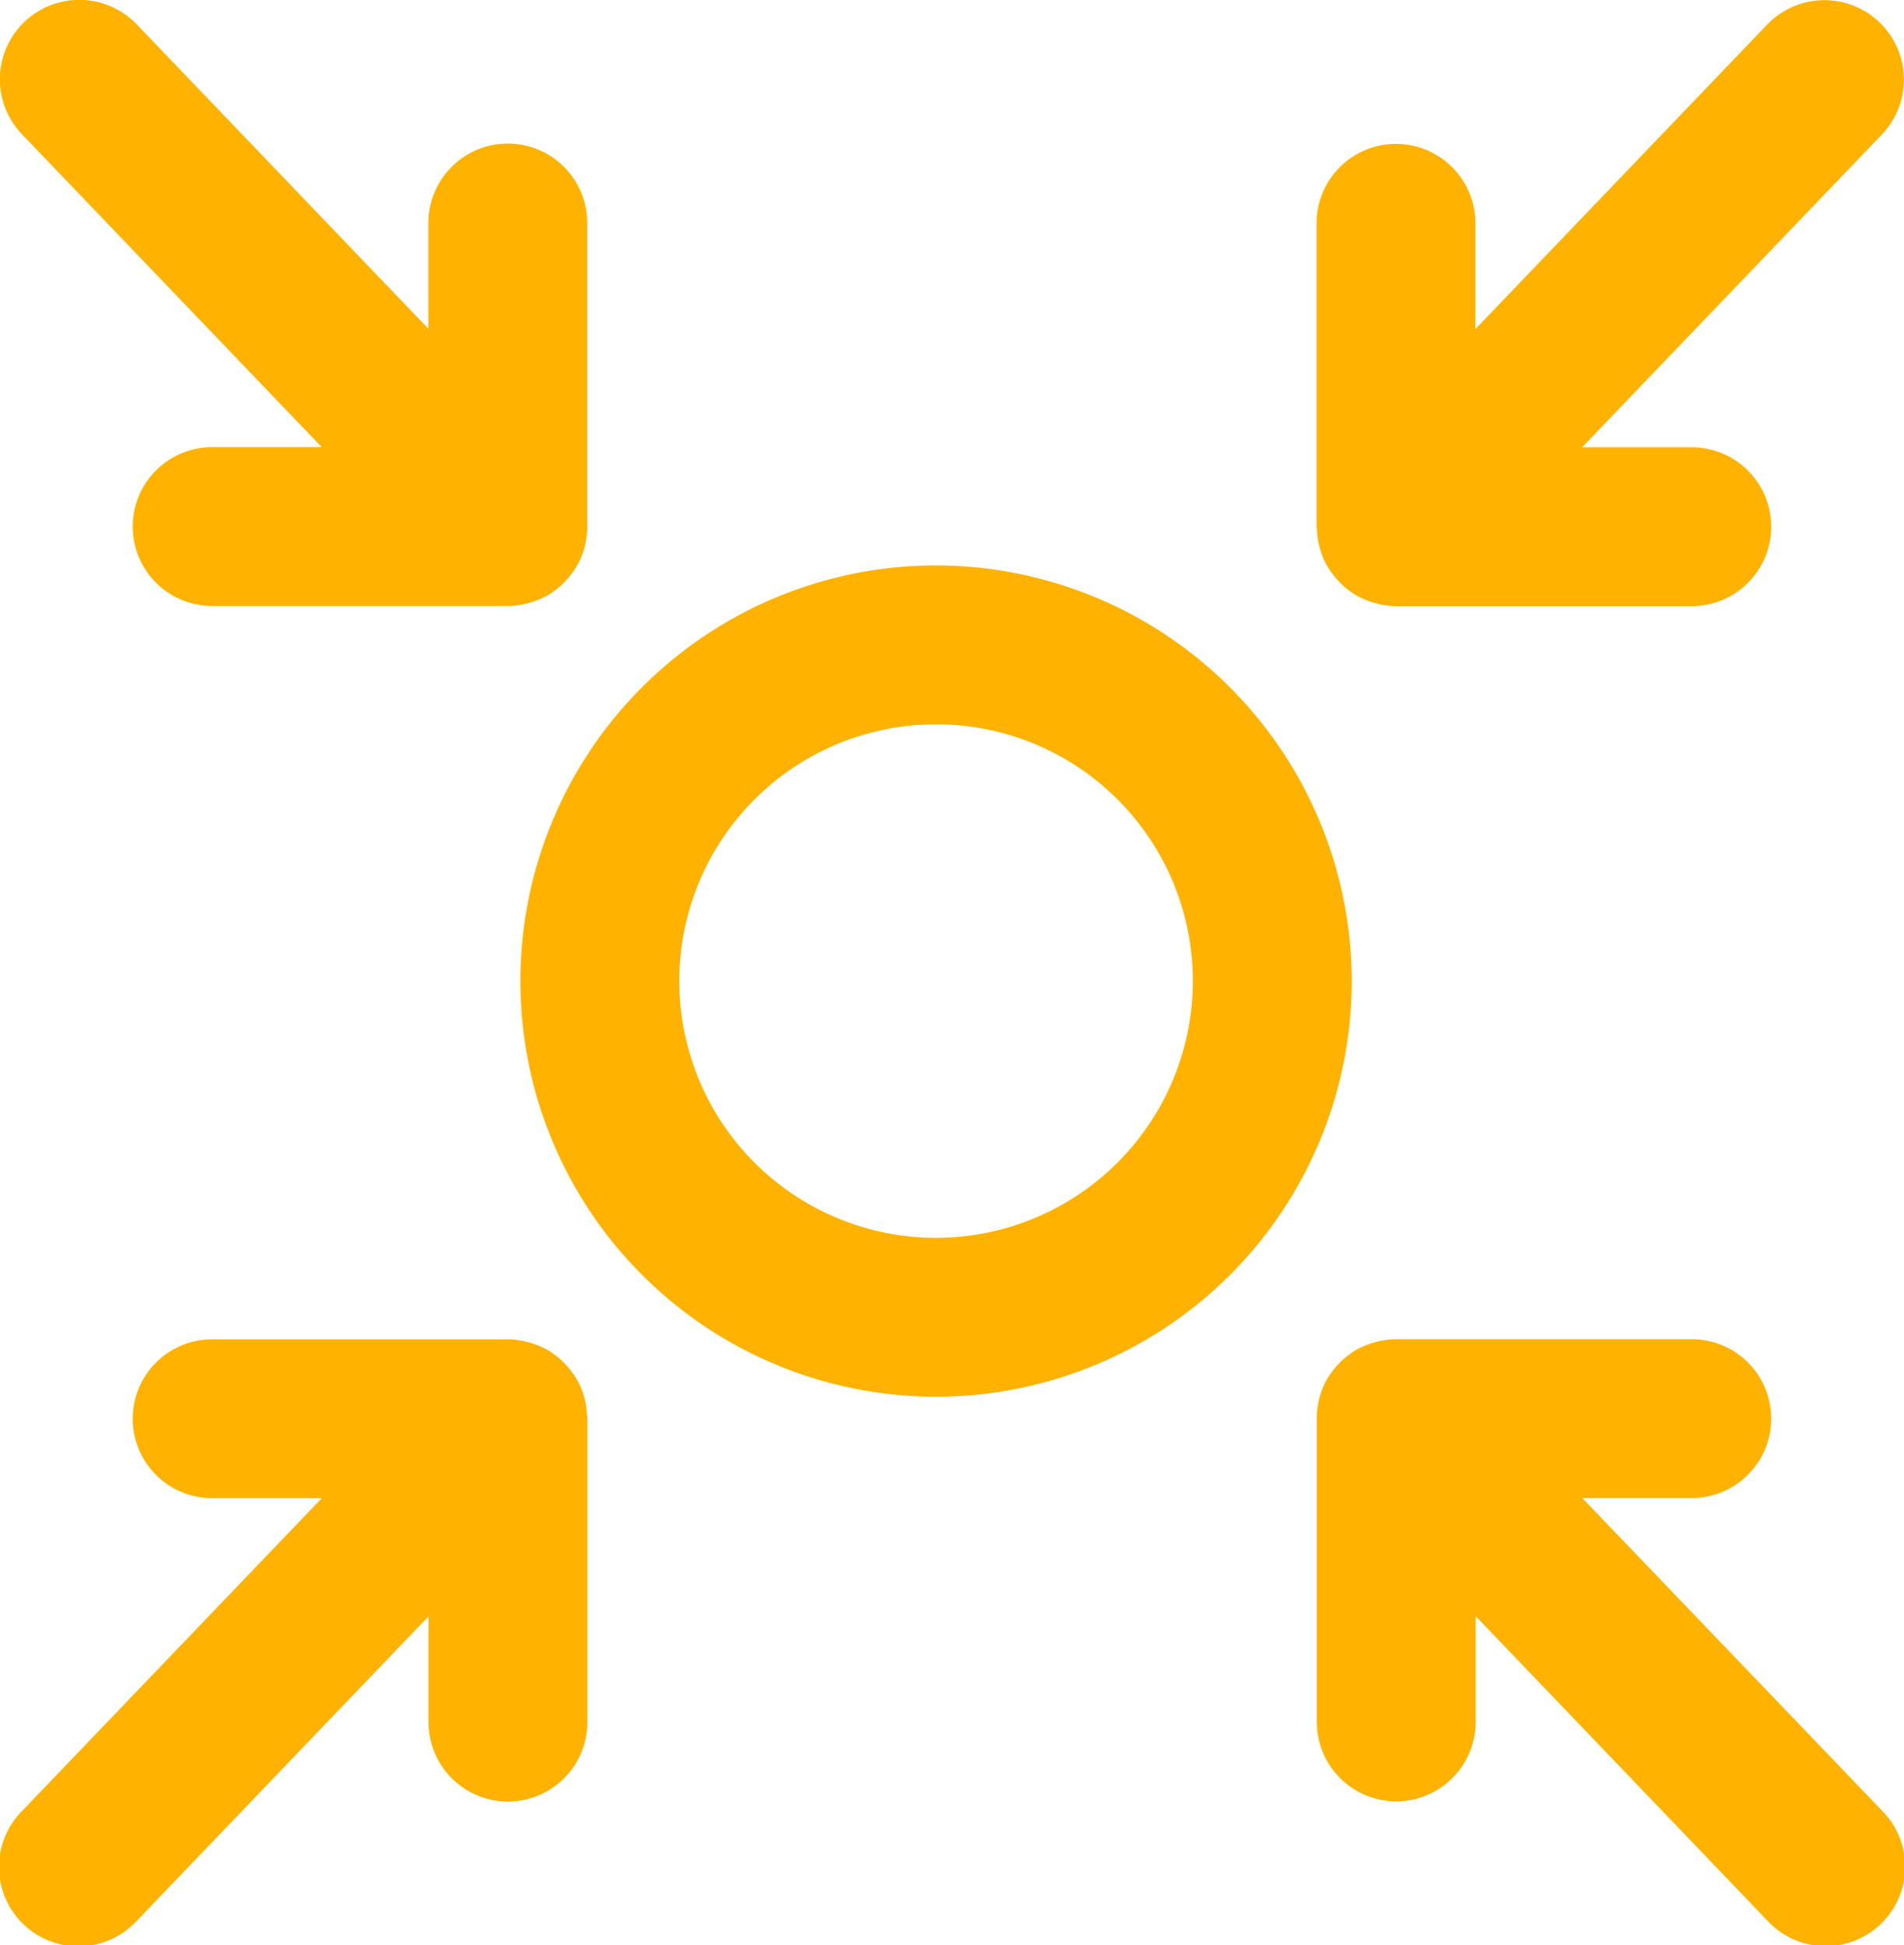
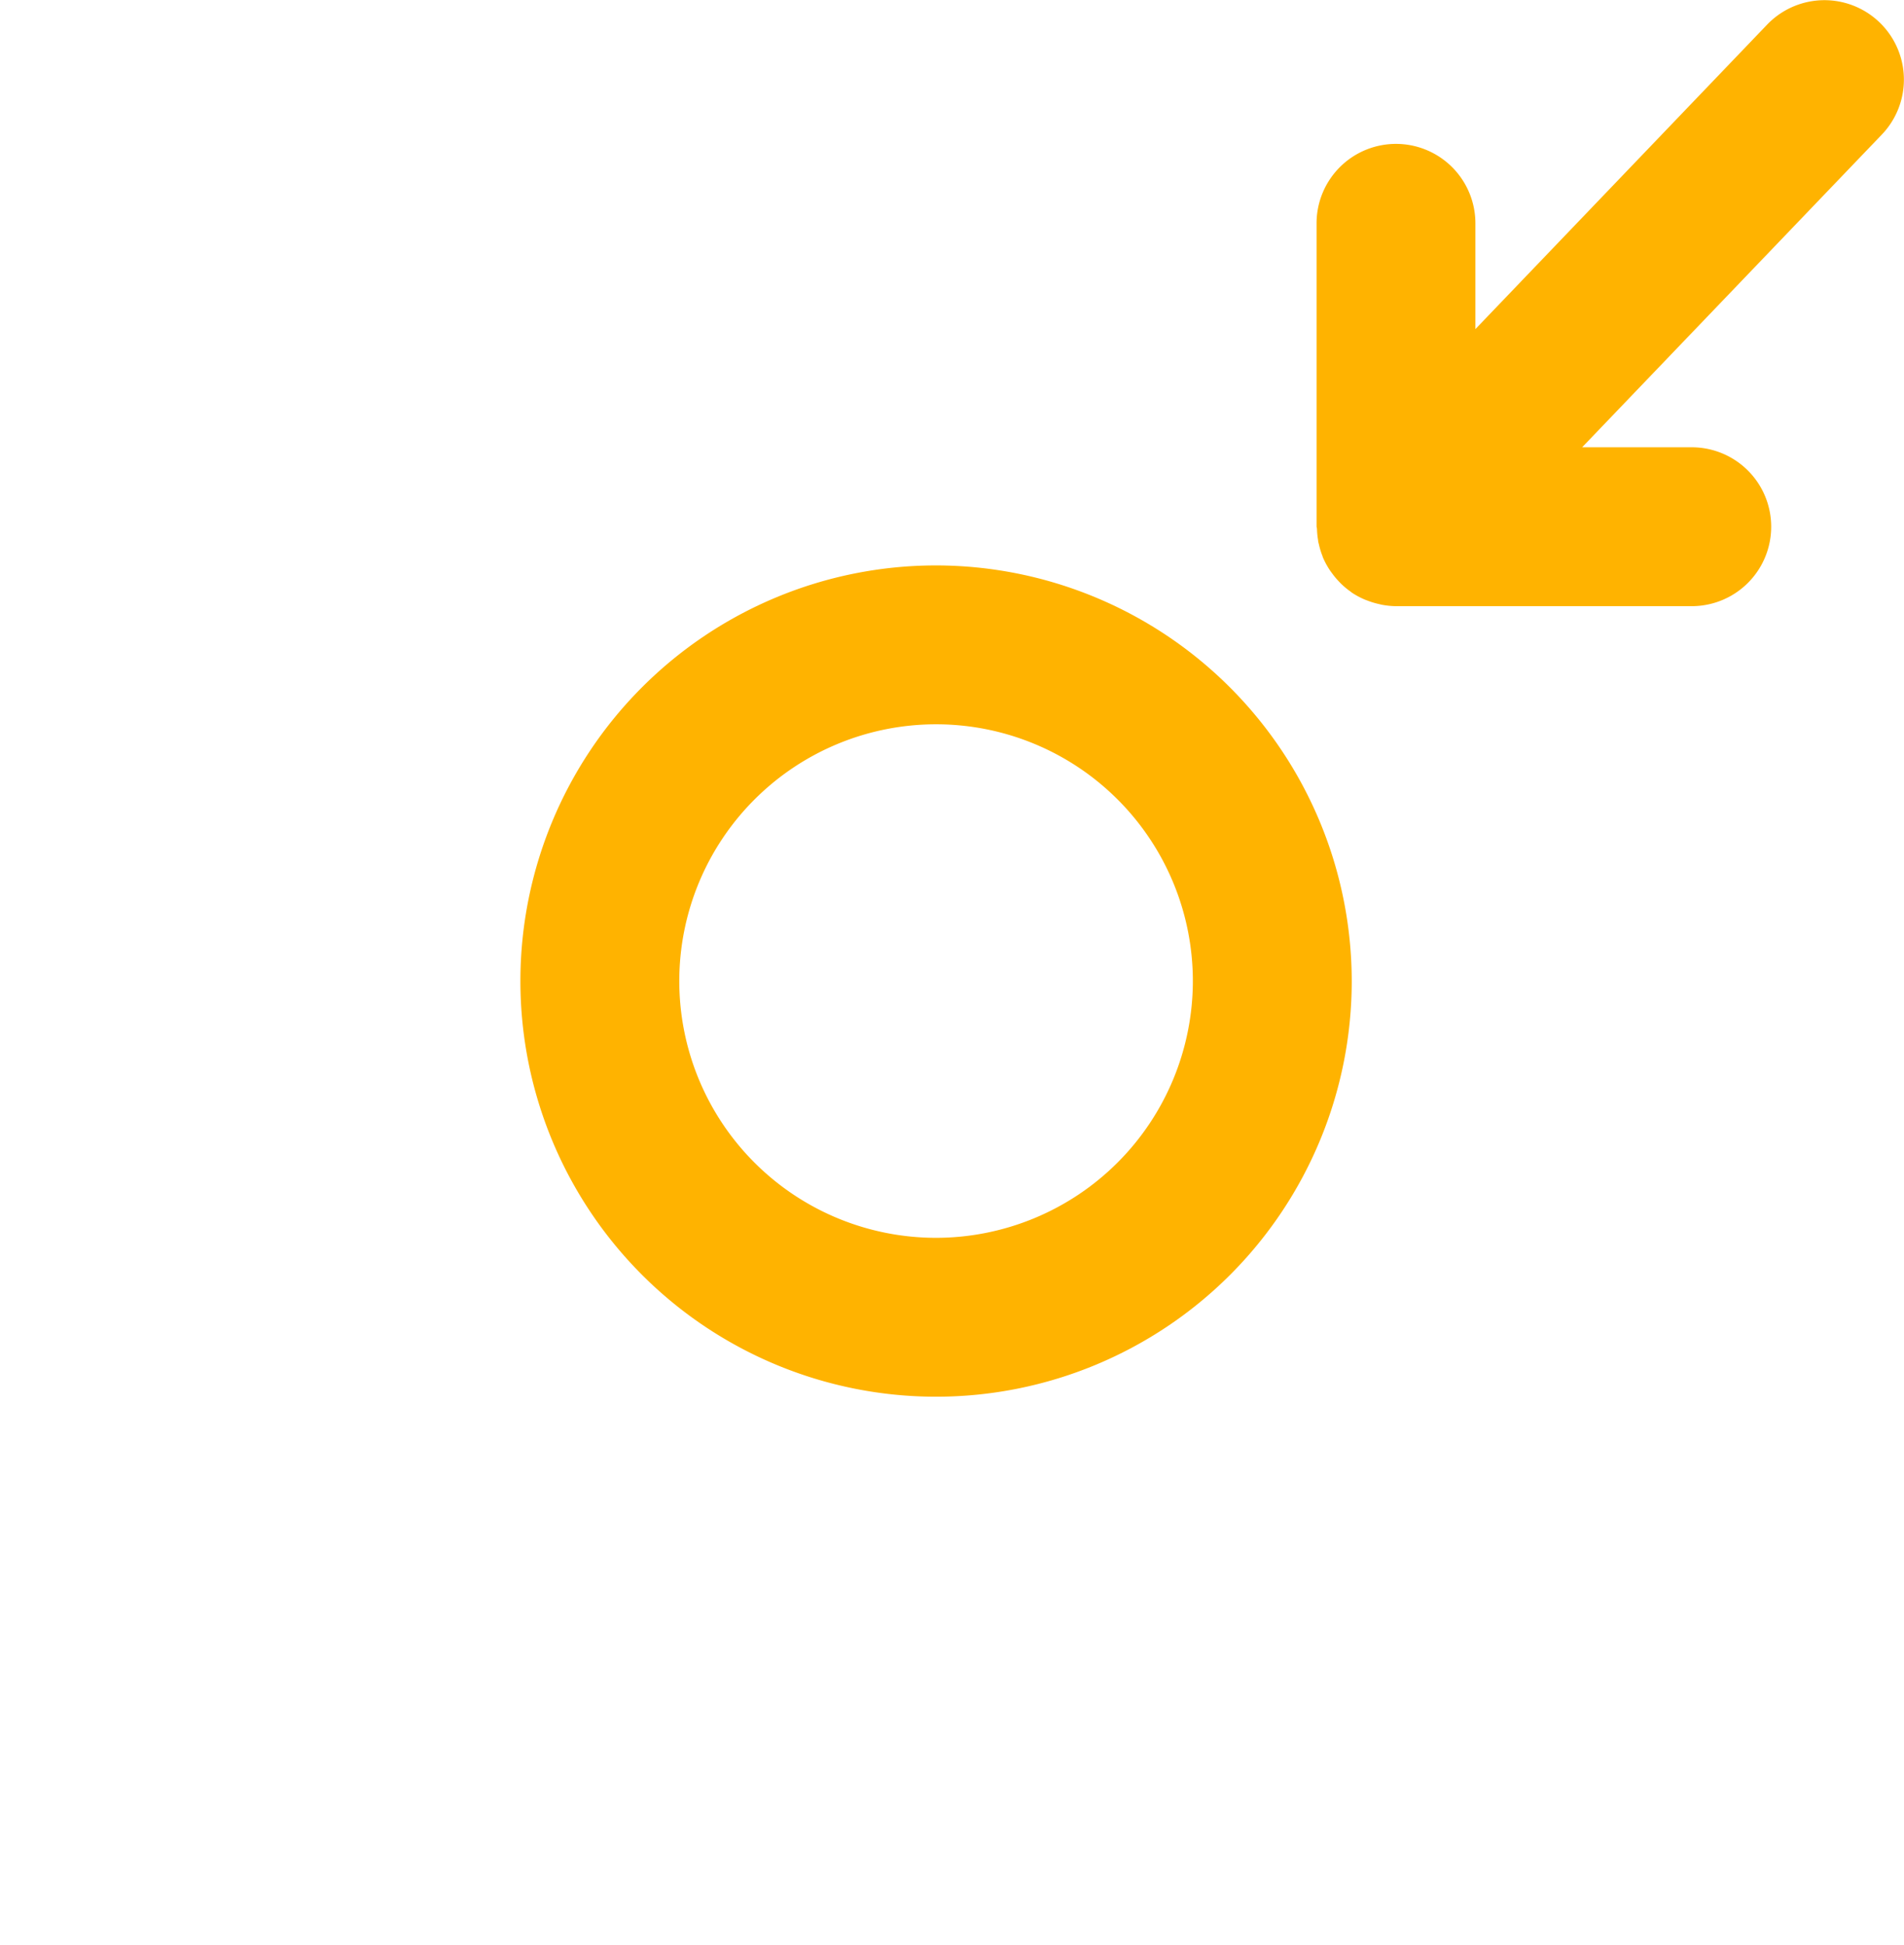
<svg xmlns="http://www.w3.org/2000/svg" width="36.214" height="37" viewBox="0 0 36.214 37">
  <g id="Group_496" data-name="Group 496" transform="translate(-459.864 -1078.45)">
    <path id="Path_1663" data-name="Path 1663" d="M490.7,1103.362a7.906,7.906,0,1,0,7.906,7.906A7.915,7.915,0,0,0,490.7,1103.362Zm0,12.79a4.884,4.884,0,1,1,4.884-4.884A4.889,4.889,0,0,1,490.7,1116.152Z" transform="translate(-13.032 -14.157)" fill="#ffb300" />
-     <path id="Path_1664" data-name="Path 1664" d="M465.983,1086.955H463.9a1.511,1.511,0,0,0,0,3.022h5.625a1.531,1.531,0,0,0,.272-.027c.028-.005.054-.012.081-.019a1.433,1.433,0,0,0,.185-.057c.025-.01.05-.018.074-.029a1.489,1.489,0,0,0,.227-.123l.031-.024a1.5,1.5,0,0,0,.173-.143c.019-.018.037-.037.055-.057a1.458,1.458,0,0,0,.123-.149c.015-.021.031-.041.045-.063a1.524,1.524,0,0,0,.125-.229h0c0-.009.006-.018.009-.027a1.473,1.473,0,0,0,.072-.23c.006-.026.01-.052.014-.079a1.521,1.521,0,0,0,.022-.212c0-.015,0-.029,0-.045l0-5.771a1.511,1.511,0,0,0-1.51-1.512h0a1.511,1.511,0,0,0-1.511,1.51v2.013l-5.548-5.791a1.511,1.511,0,1,0-2.182,2.091Z" fill="#ffb300" />
-     <path id="Path_1665" data-name="Path 1665" d="M471.03,1138.916a1.531,1.531,0,0,0-.022-.212c0-.027-.009-.053-.014-.078a1.47,1.47,0,0,0-.072-.23c0-.009-.005-.018-.009-.027h0a1.514,1.514,0,0,0-.125-.229c-.014-.022-.03-.042-.045-.063a1.5,1.5,0,0,0-.123-.148c-.018-.02-.036-.038-.055-.057a1.5,1.5,0,0,0-.173-.142l-.031-.024a1.5,1.5,0,0,0-.227-.123c-.024-.011-.049-.019-.074-.028a1.4,1.4,0,0,0-.185-.057c-.027-.007-.054-.013-.081-.018a1.487,1.487,0,0,0-.272-.028H463.9a1.511,1.511,0,0,0,0,3.022h2.085l-5.7,5.949a1.511,1.511,0,1,0,2.182,2.09l5.548-5.791v2.013a1.511,1.511,0,0,0,1.511,1.51h0a1.511,1.511,0,0,0,1.51-1.512l0-5.771C471.035,1138.945,471.031,1138.931,471.03,1138.916Z" transform="translate(0 -33.527)" fill="#ffb300" />
-     <path id="Path_1666" data-name="Path 1666" d="M522.918,1140.472H525a1.511,1.511,0,0,0,0-3.022h-5.625a1.486,1.486,0,0,0-.272.028c-.028,0-.054.012-.081.018a1.441,1.441,0,0,0-.185.057c-.025.01-.05.018-.074.028a1.494,1.494,0,0,0-.227.123c-.011.007-.02.016-.031.024a1.471,1.471,0,0,0-.173.142c-.019.019-.037.037-.055.057a1.5,1.5,0,0,0-.123.148c-.015.021-.031.041-.045.063a1.511,1.511,0,0,0-.124.229h0c0,.009-.006.018-.009.027a1.5,1.5,0,0,0-.071.23c-.006.026-.01.052-.015.078a1.463,1.463,0,0,0-.021.212c0,.015,0,.029,0,.044l0,5.771a1.511,1.511,0,0,0,1.51,1.512h0a1.511,1.511,0,0,0,1.511-1.51v-2.013l5.548,5.791a1.511,1.511,0,1,0,2.182-2.09Z" transform="translate(-32.959 -33.527)" fill="#ffb300" />
    <path id="Path_1667" data-name="Path 1667" d="M517.872,1088.512a1.454,1.454,0,0,0,.021.212c0,.027.009.053.015.079a1.5,1.5,0,0,0,.071.23c0,.009.006.018.009.027h0a1.522,1.522,0,0,0,.124.229c.014.022.03.042.045.063a1.462,1.462,0,0,0,.123.149c.018.019.036.039.055.057a1.472,1.472,0,0,0,.173.143c.01.008.02.016.031.024a1.484,1.484,0,0,0,.227.123c.024.011.049.019.074.029a1.481,1.481,0,0,0,.185.057c.027.006.054.013.081.019a1.53,1.53,0,0,0,.272.027H525a1.511,1.511,0,1,0,0-3.022h-2.085l5.7-5.948a1.511,1.511,0,1,0-2.182-2.091l-5.548,5.791v-2.013a1.511,1.511,0,0,0-1.511-1.51h0a1.511,1.511,0,0,0-1.51,1.512l0,5.771C517.867,1088.482,517.871,1088.5,517.872,1088.512Z" transform="translate(-32.959)" fill="#ffb300" />
  </g>
</svg>